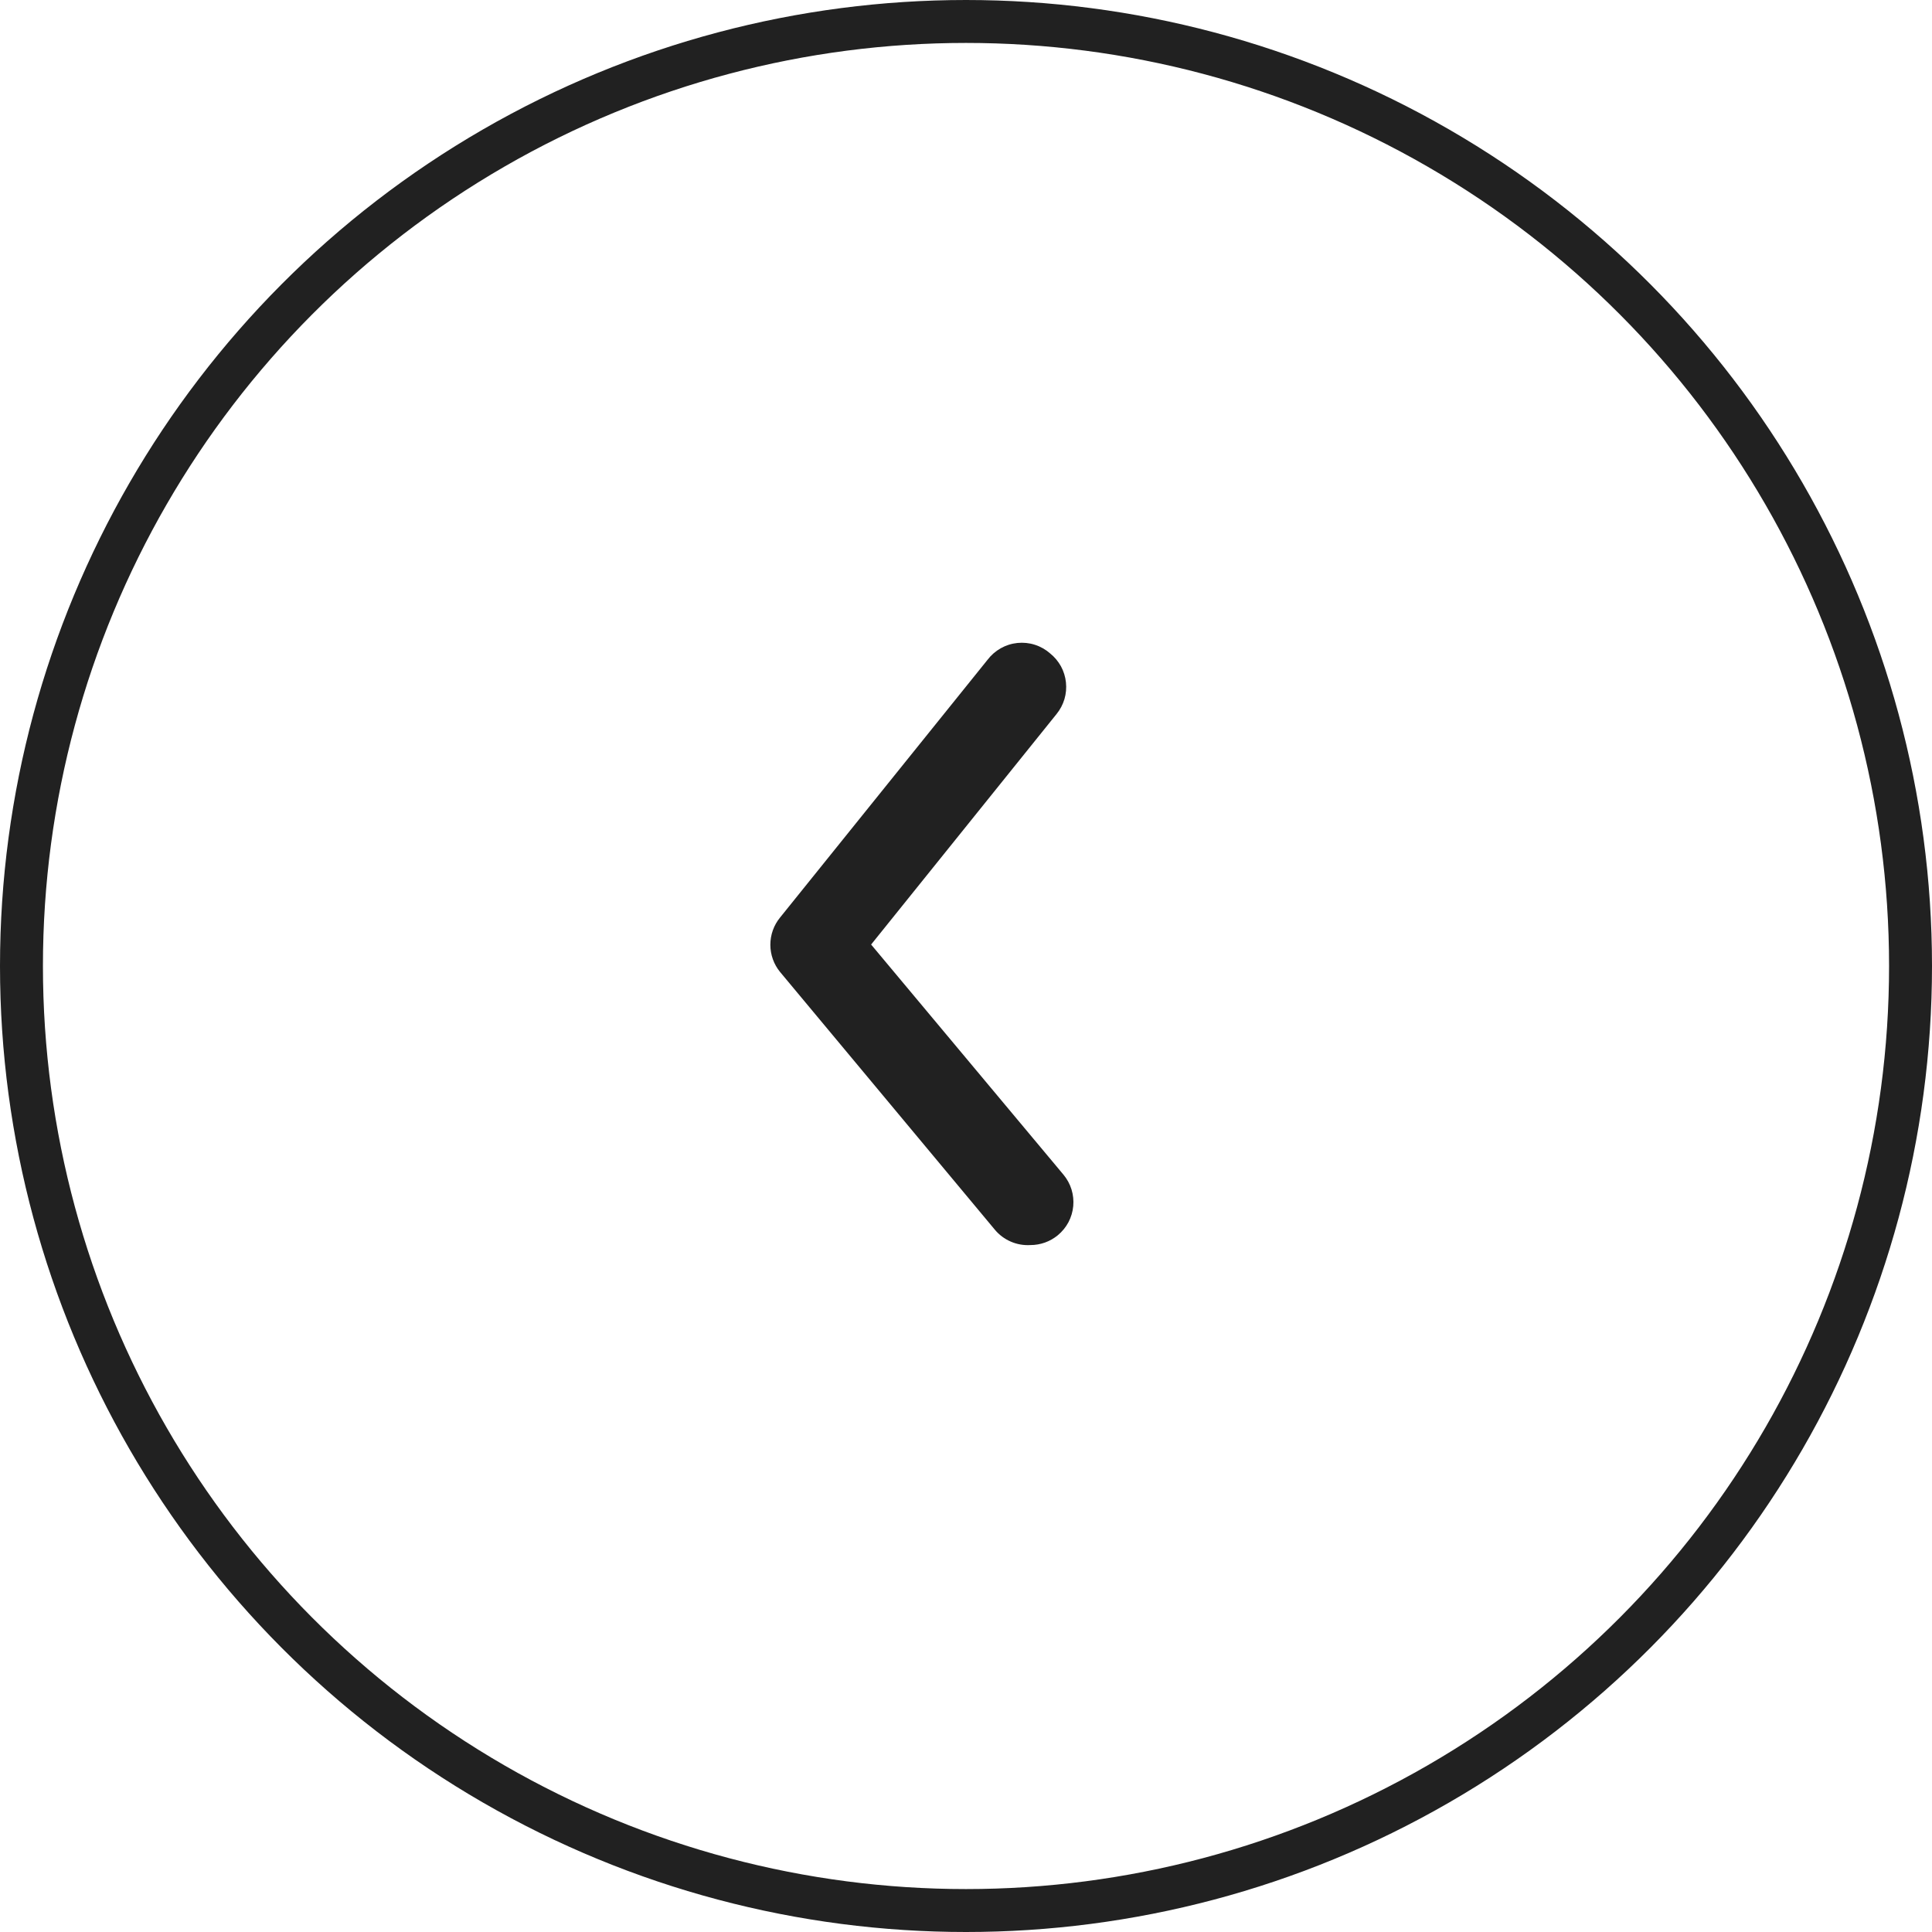
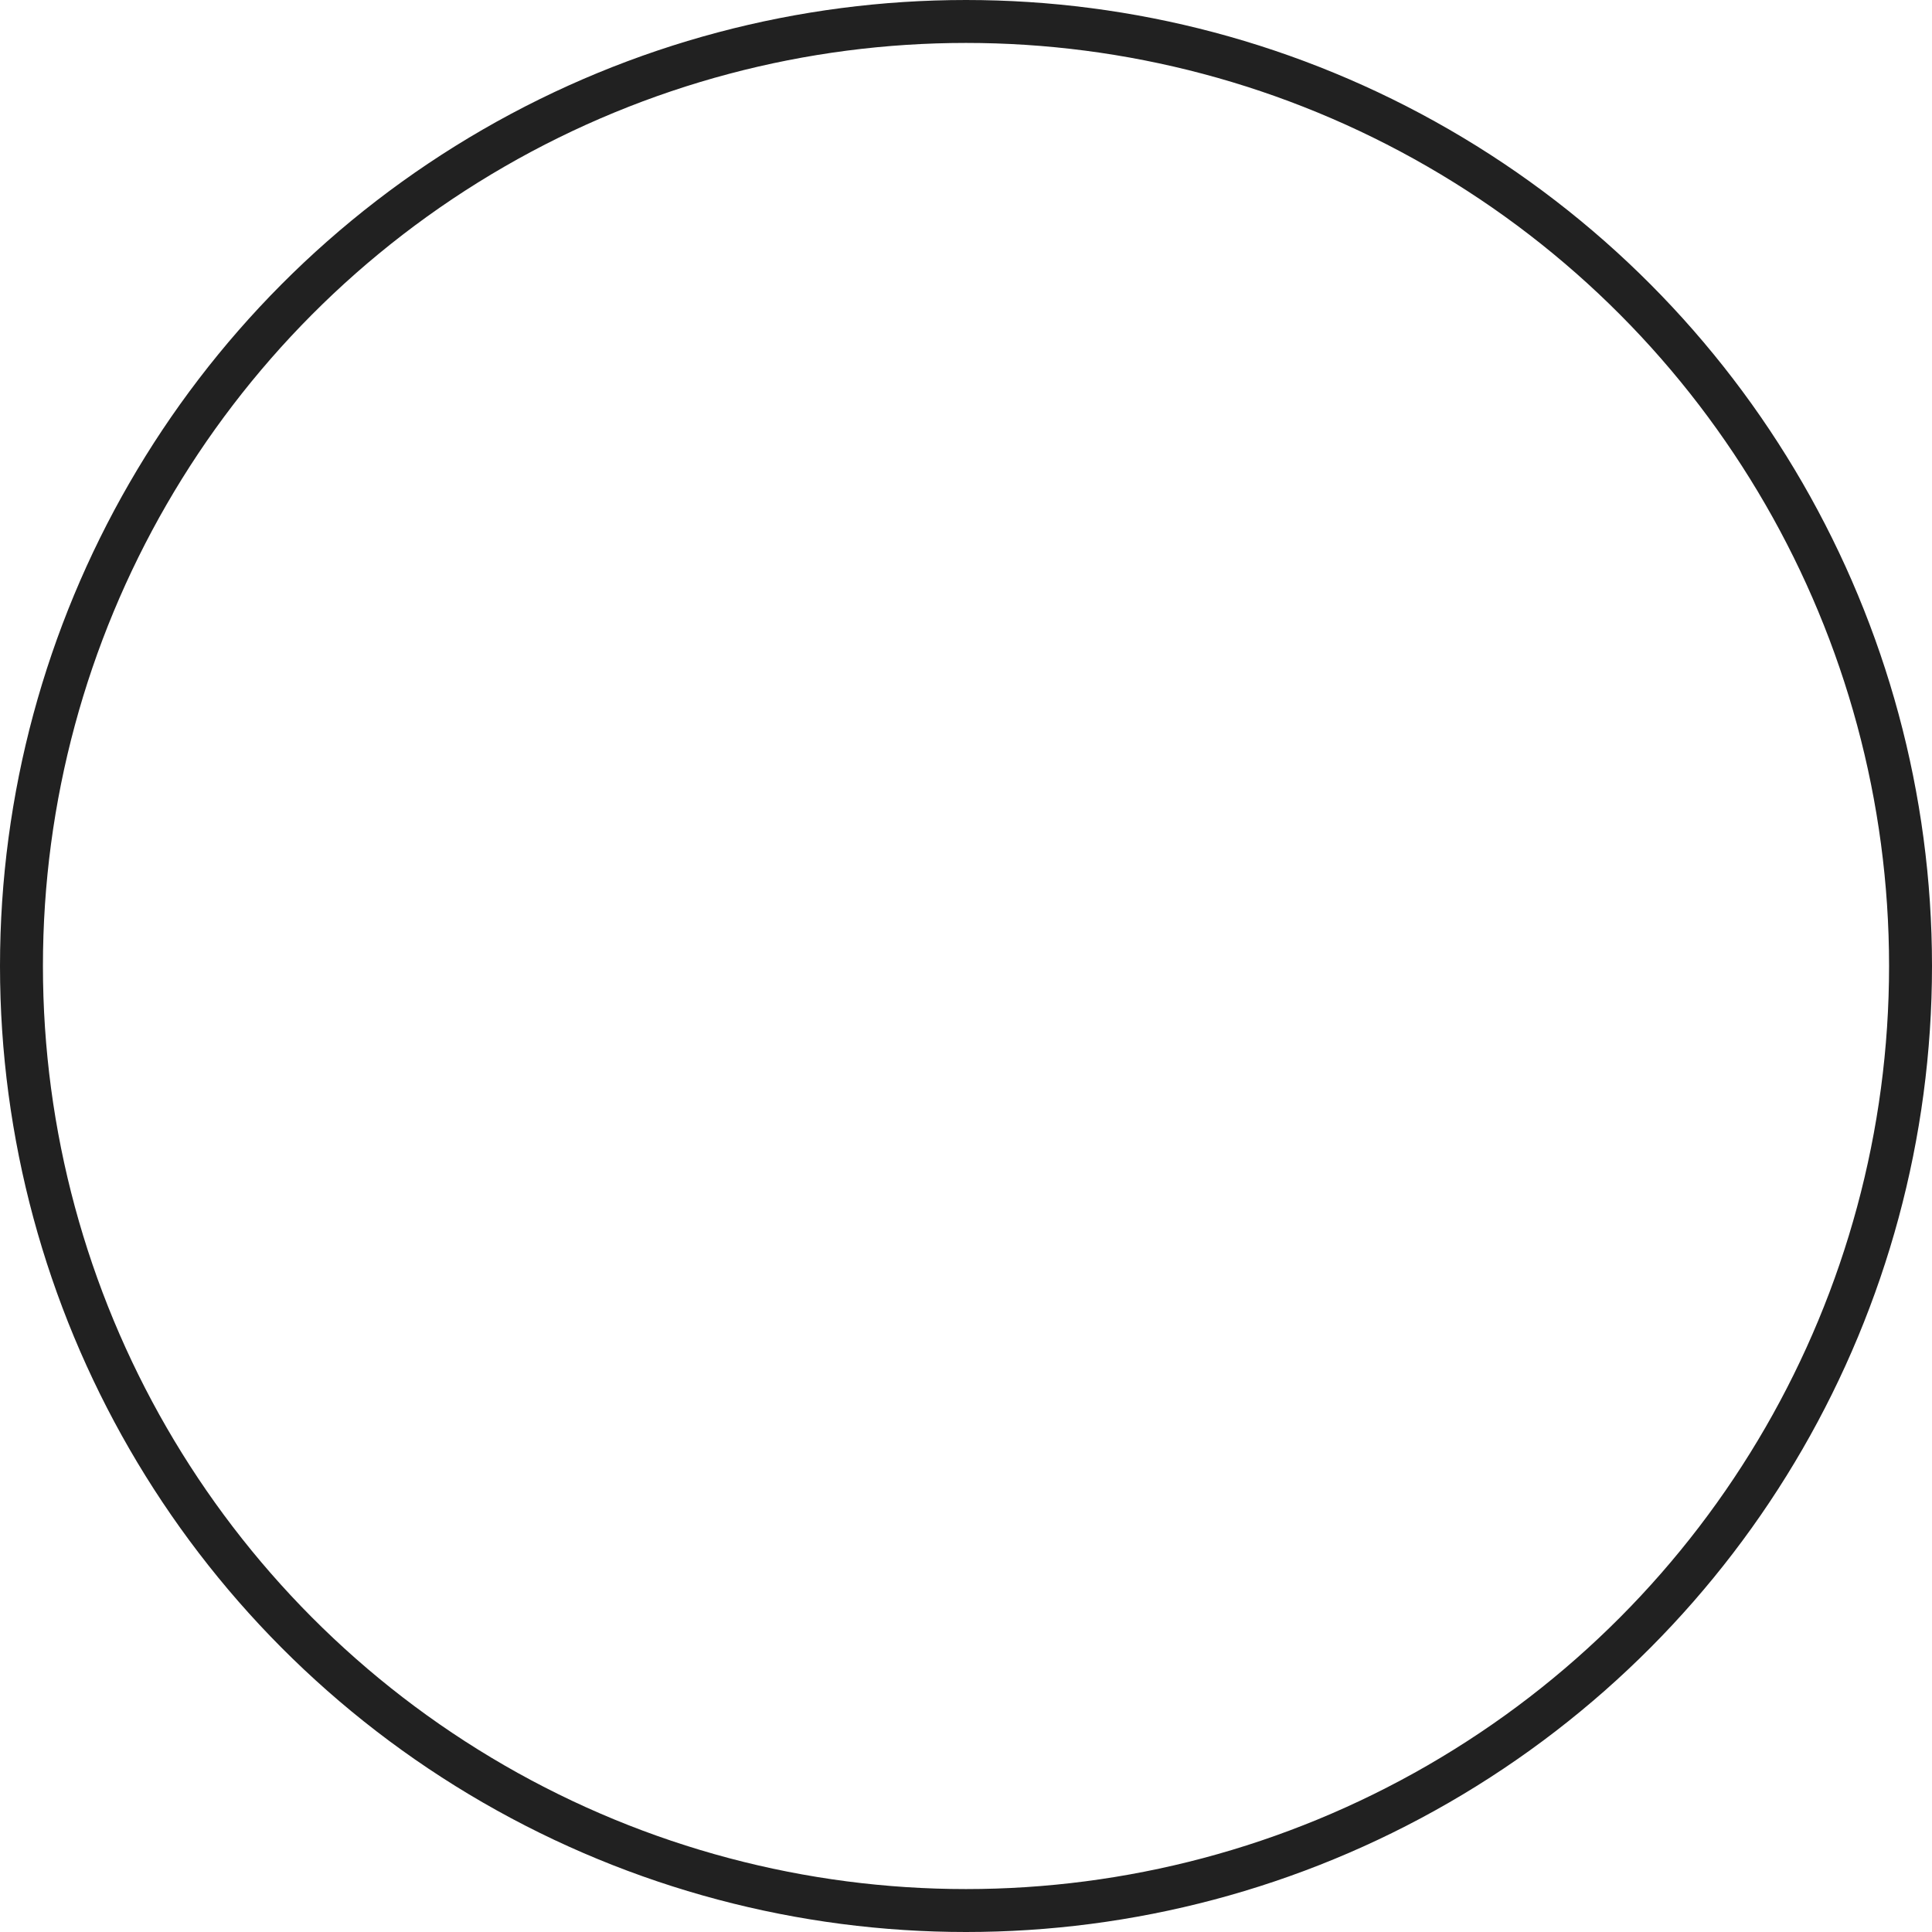
<svg xmlns="http://www.w3.org/2000/svg" width="45" height="45" viewBox="0 0 45 45" fill="none">
-   <path d="M24 29C24.234 29 24.46 28.919 24.64 28.77C24.741 28.686 24.825 28.583 24.887 28.467C24.948 28.35 24.986 28.223 24.998 28.092C25.01 27.961 24.996 27.829 24.957 27.703C24.918 27.578 24.854 27.461 24.77 27.36L20.29 22L24.61 16.63C24.693 16.528 24.755 16.41 24.793 16.284C24.83 16.157 24.842 16.025 24.828 15.894C24.814 15.763 24.775 15.636 24.712 15.52C24.648 15.405 24.563 15.303 24.46 15.22C24.357 15.129 24.236 15.06 24.104 15.018C23.973 14.976 23.834 14.962 23.697 14.976C23.56 14.99 23.428 15.032 23.308 15.1C23.188 15.168 23.083 15.26 23 15.37L18.17 21.37C18.023 21.549 17.943 21.773 17.943 22.005C17.943 22.237 18.023 22.461 18.17 22.64L23.17 28.64C23.27 28.761 23.398 28.857 23.542 28.919C23.686 28.982 23.843 29.009 24 29Z" fill="#212121" />
  <circle r="22" transform="matrix(-1 0 0 1 22.5 22.5)" stroke="#212121" />
</svg>